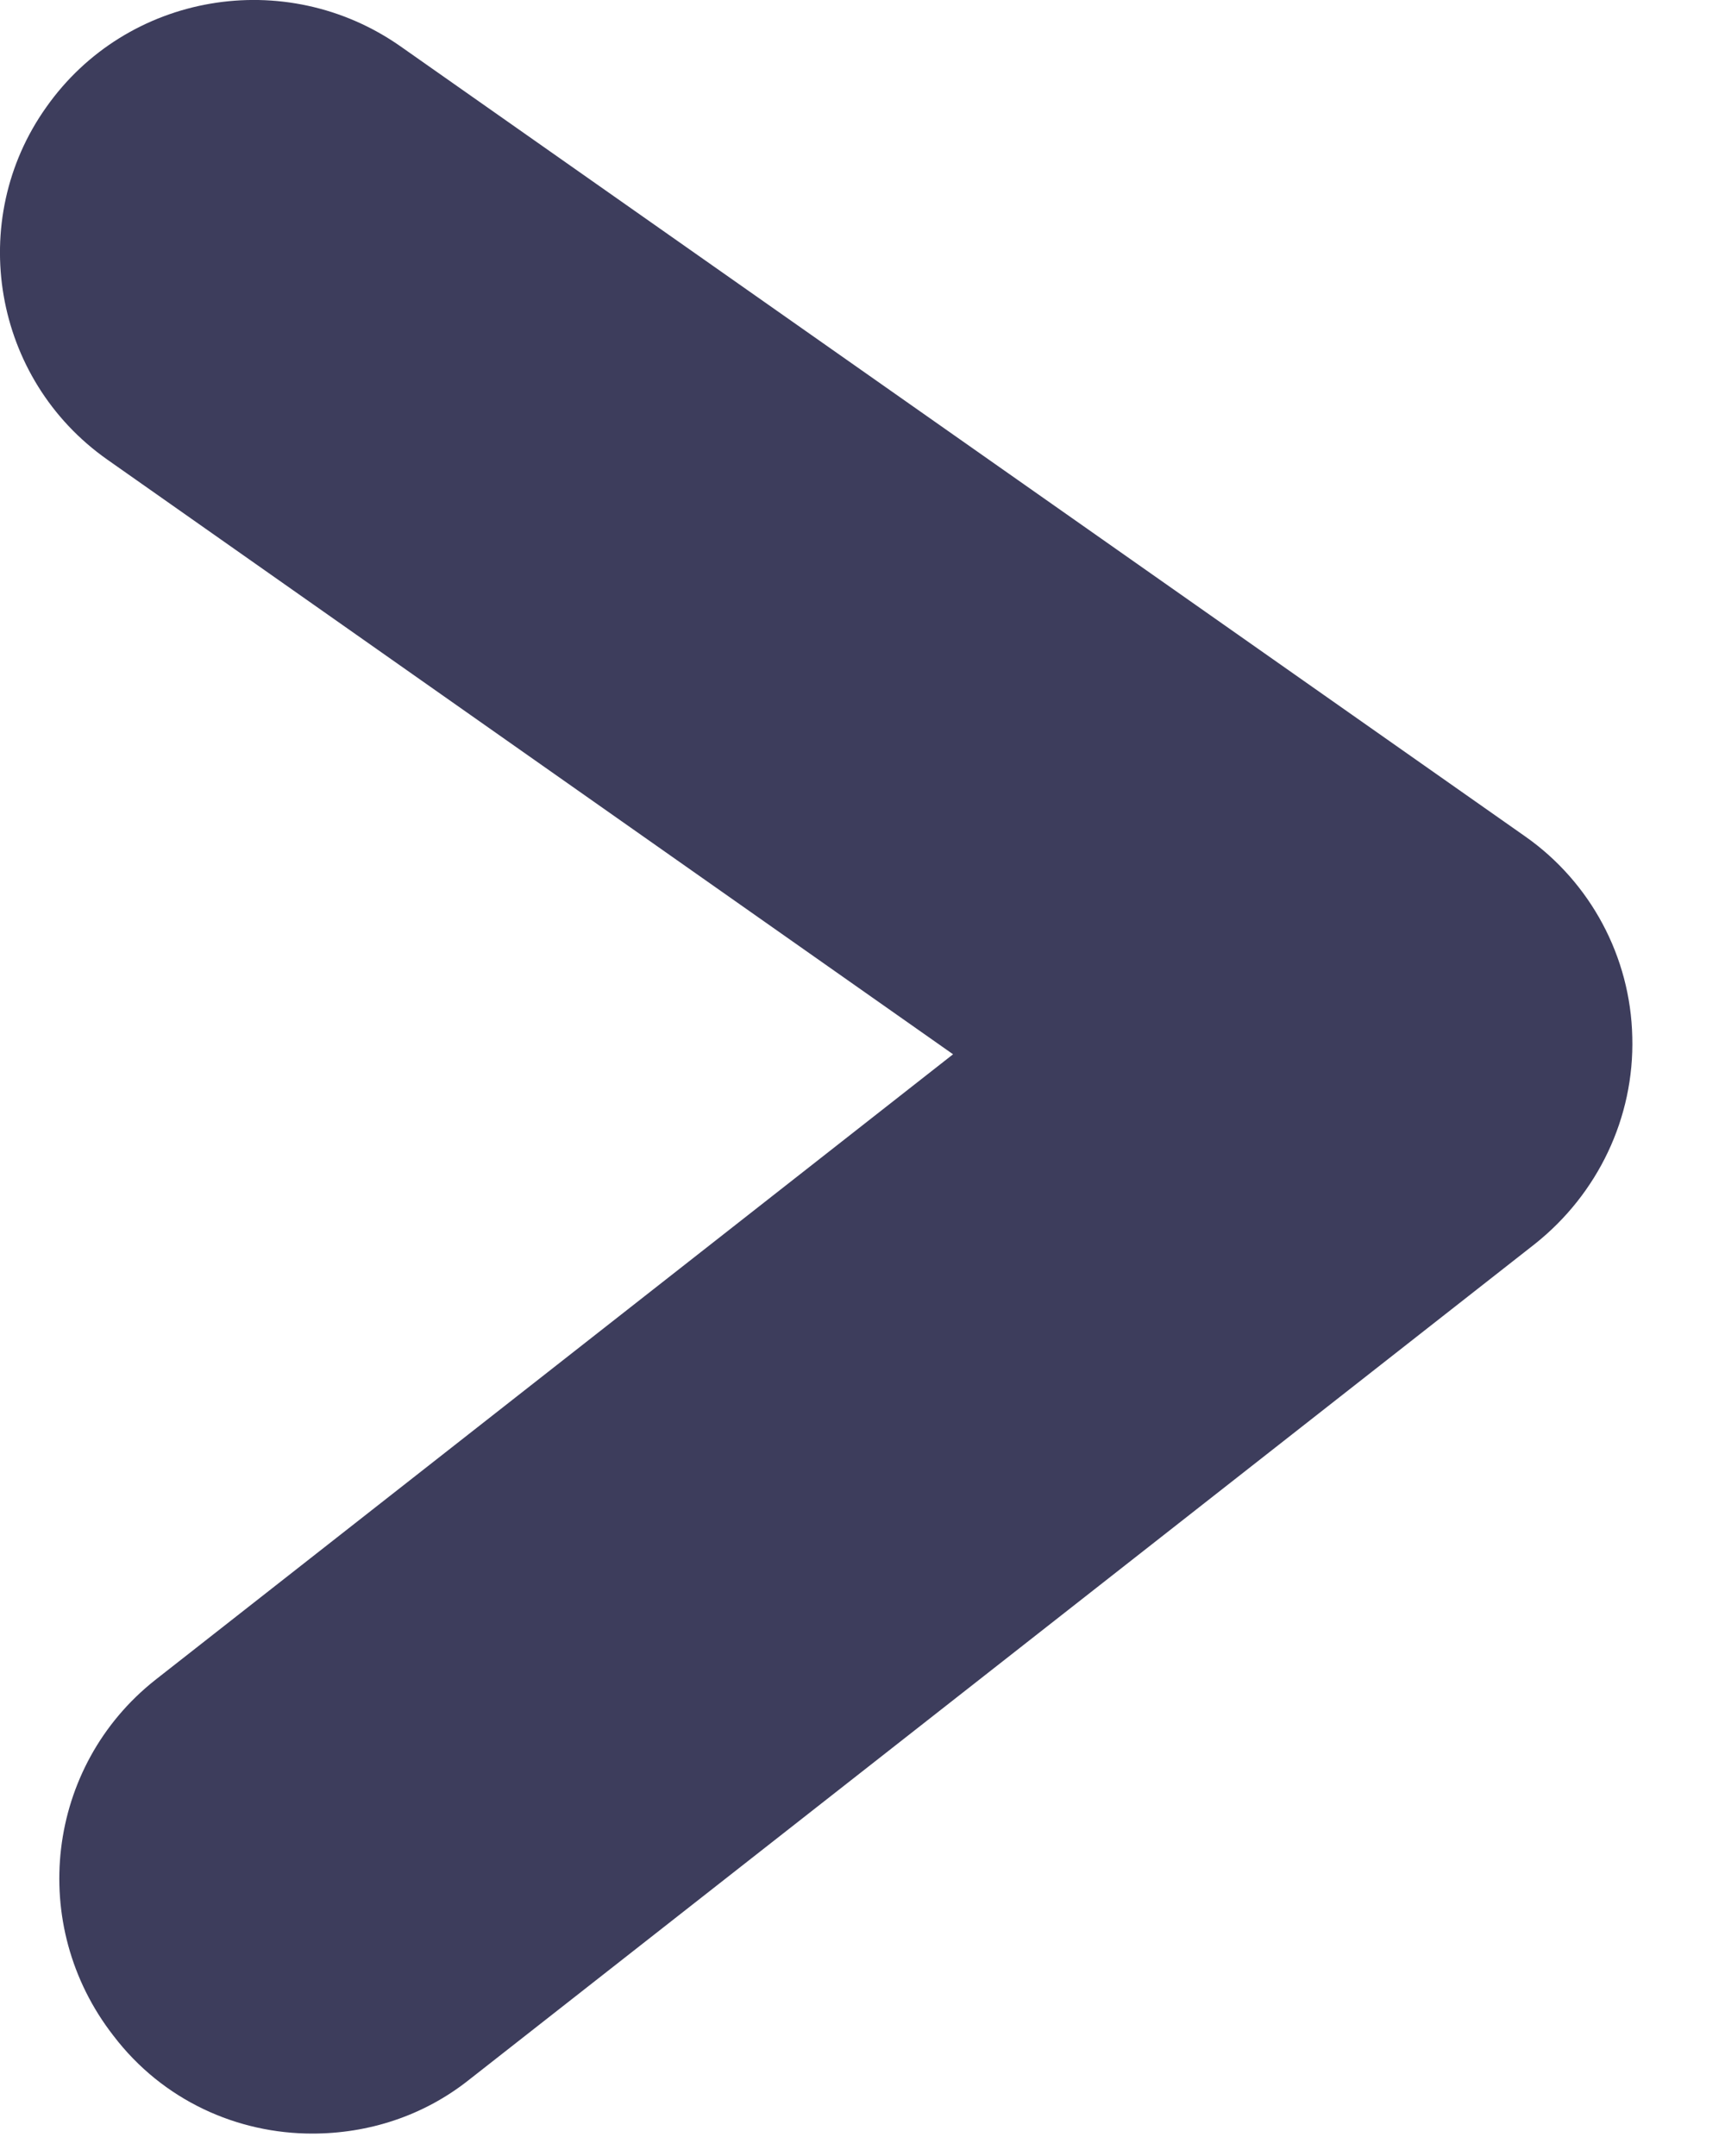
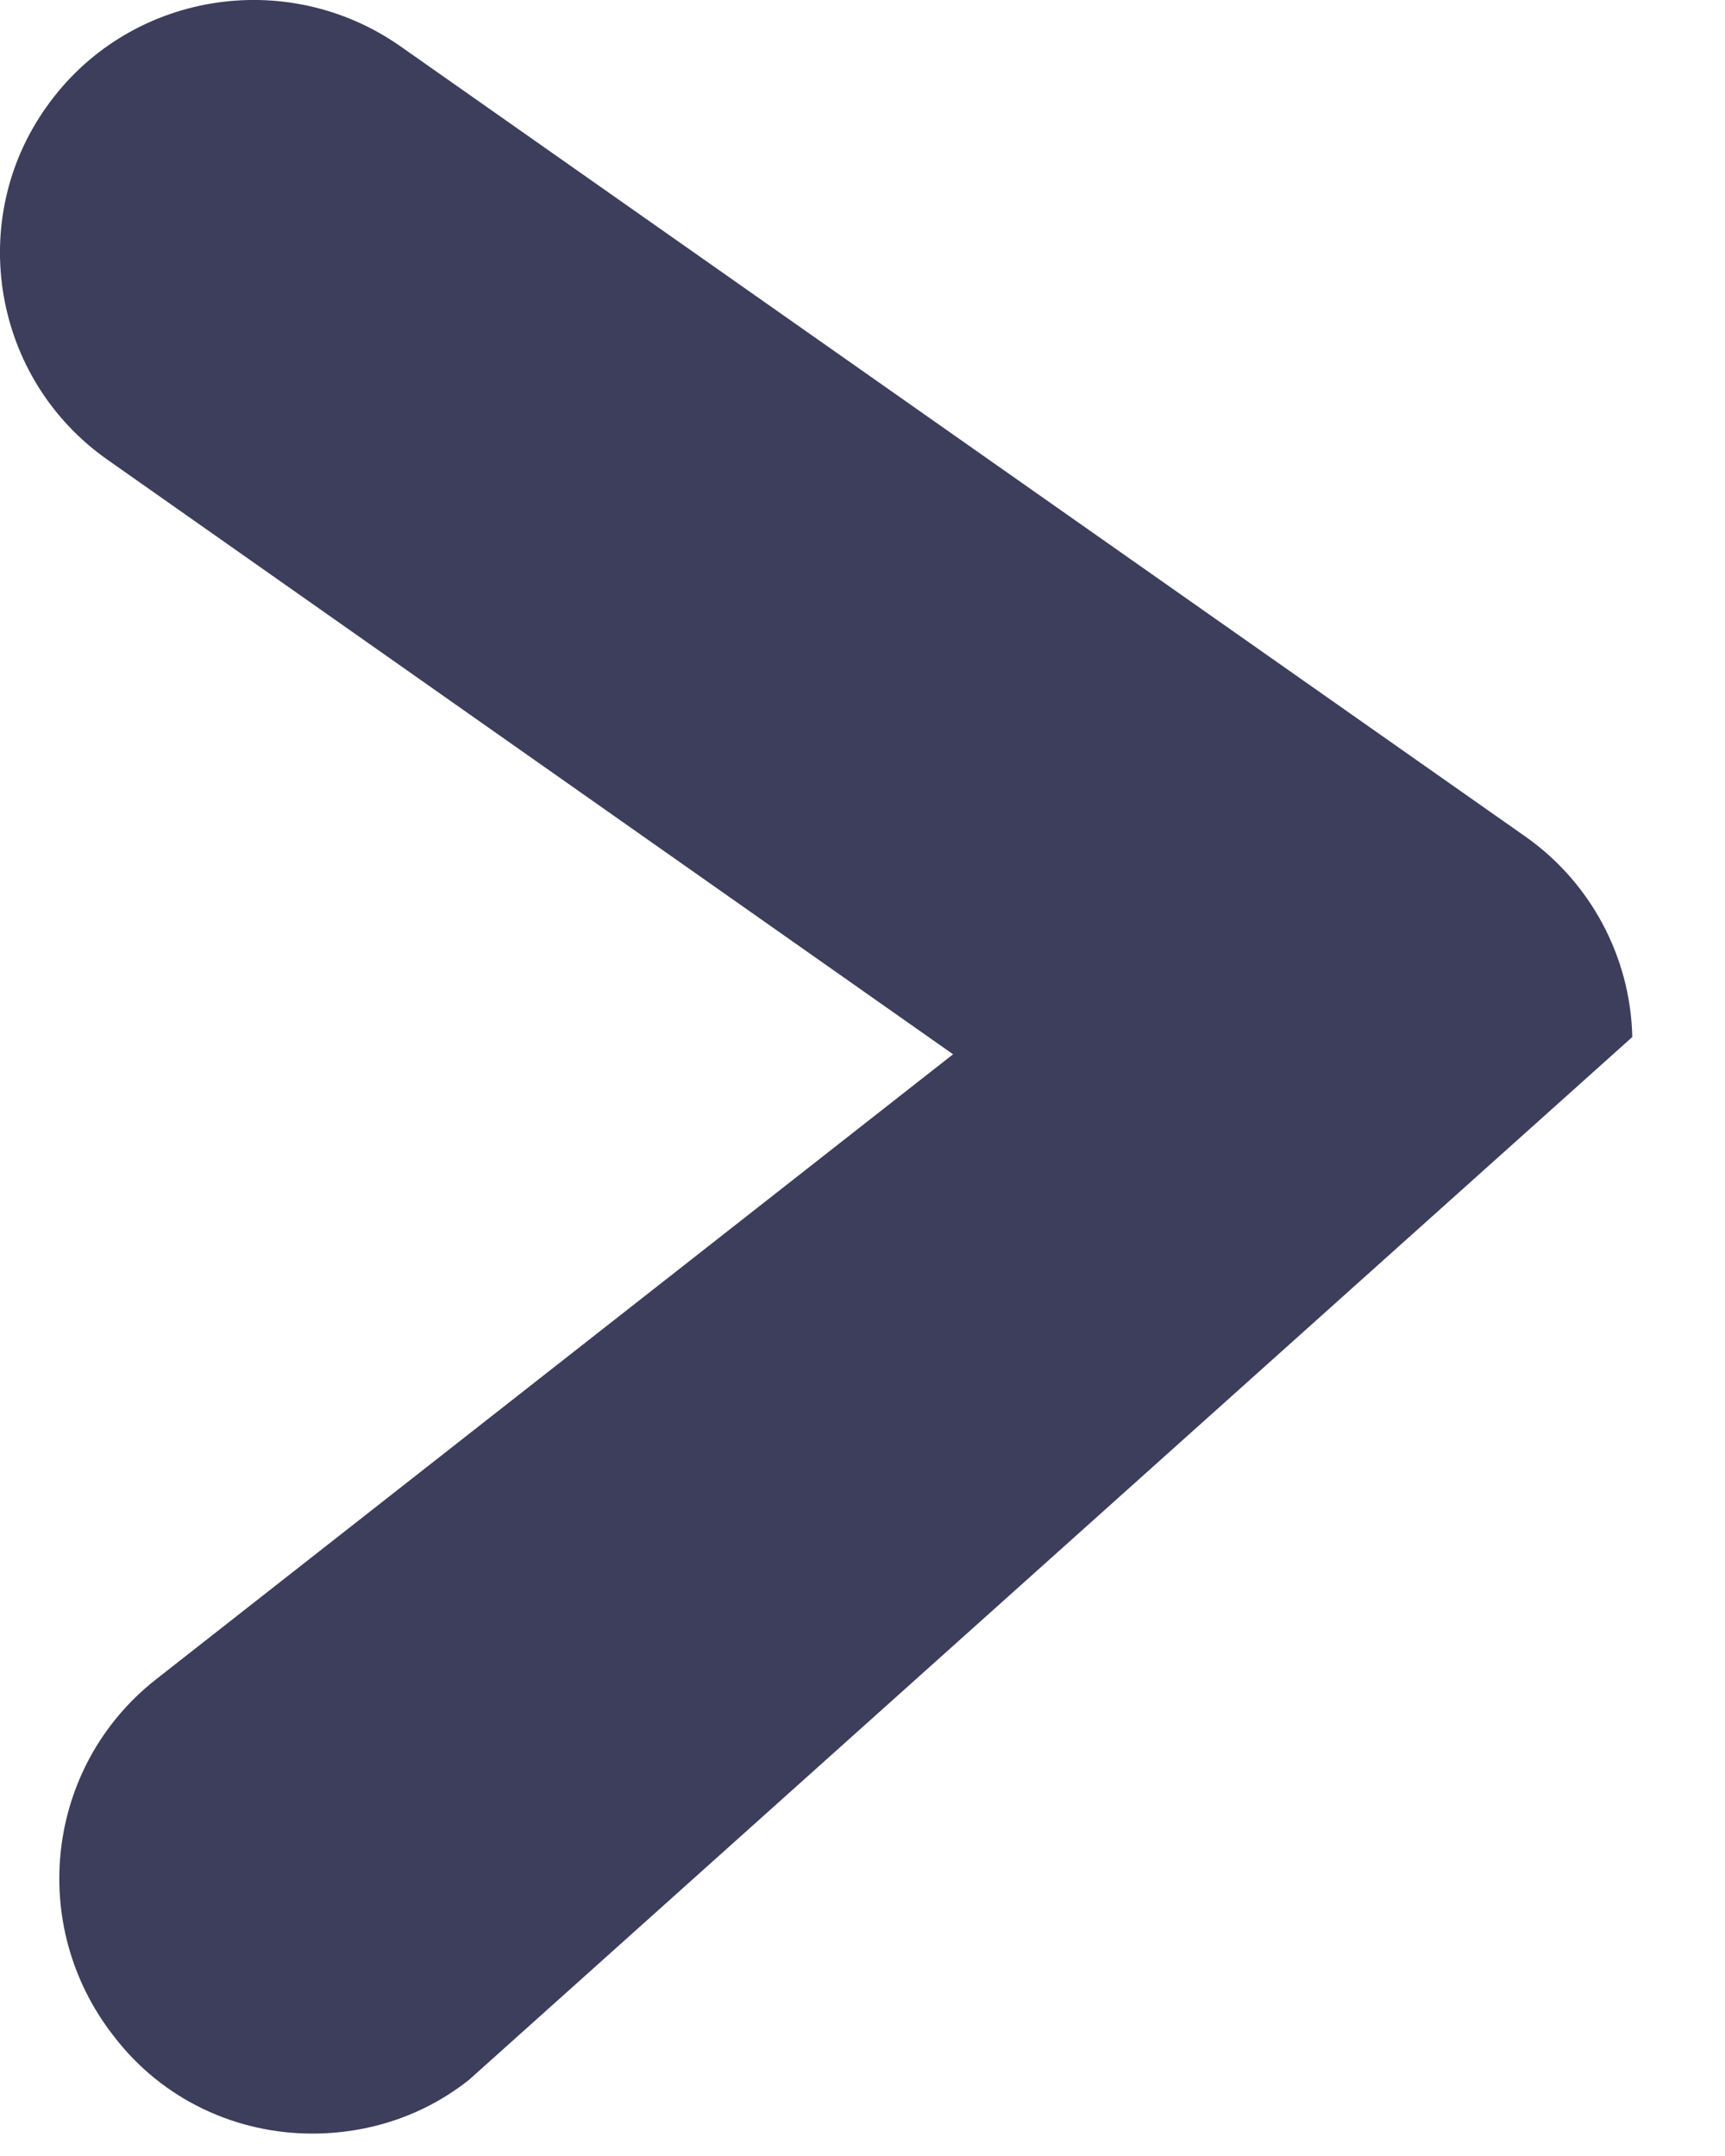
<svg xmlns="http://www.w3.org/2000/svg" fill="none" height="100%" overflow="visible" preserveAspectRatio="none" style="display: block;" viewBox="0 0 4 5" width="100%">
-   <path d="M0.724 4.948C0.551 4.948 0.378 4.872 0.263 4.721C0.063 4.464 0.107 4.096 0.36 3.896L2.21 2.445L0.249 1.066C-0.017 0.879 -0.079 0.511 0.107 0.249C0.294 -0.017 0.662 -0.079 0.928 0.107L3.537 1.94C3.688 2.046 3.781 2.219 3.785 2.405C3.79 2.592 3.705 2.769 3.559 2.885L1.088 4.823C0.981 4.908 0.853 4.948 0.724 4.948Z" fill="#3D3D5C" id="Vector" />
+   <path d="M0.724 4.948C0.551 4.948 0.378 4.872 0.263 4.721C0.063 4.464 0.107 4.096 0.36 3.896L2.21 2.445L0.249 1.066C-0.017 0.879 -0.079 0.511 0.107 0.249C0.294 -0.017 0.662 -0.079 0.928 0.107L3.537 1.94C3.688 2.046 3.781 2.219 3.785 2.405L1.088 4.823C0.981 4.908 0.853 4.948 0.724 4.948Z" fill="#3D3D5C" id="Vector" />
</svg>